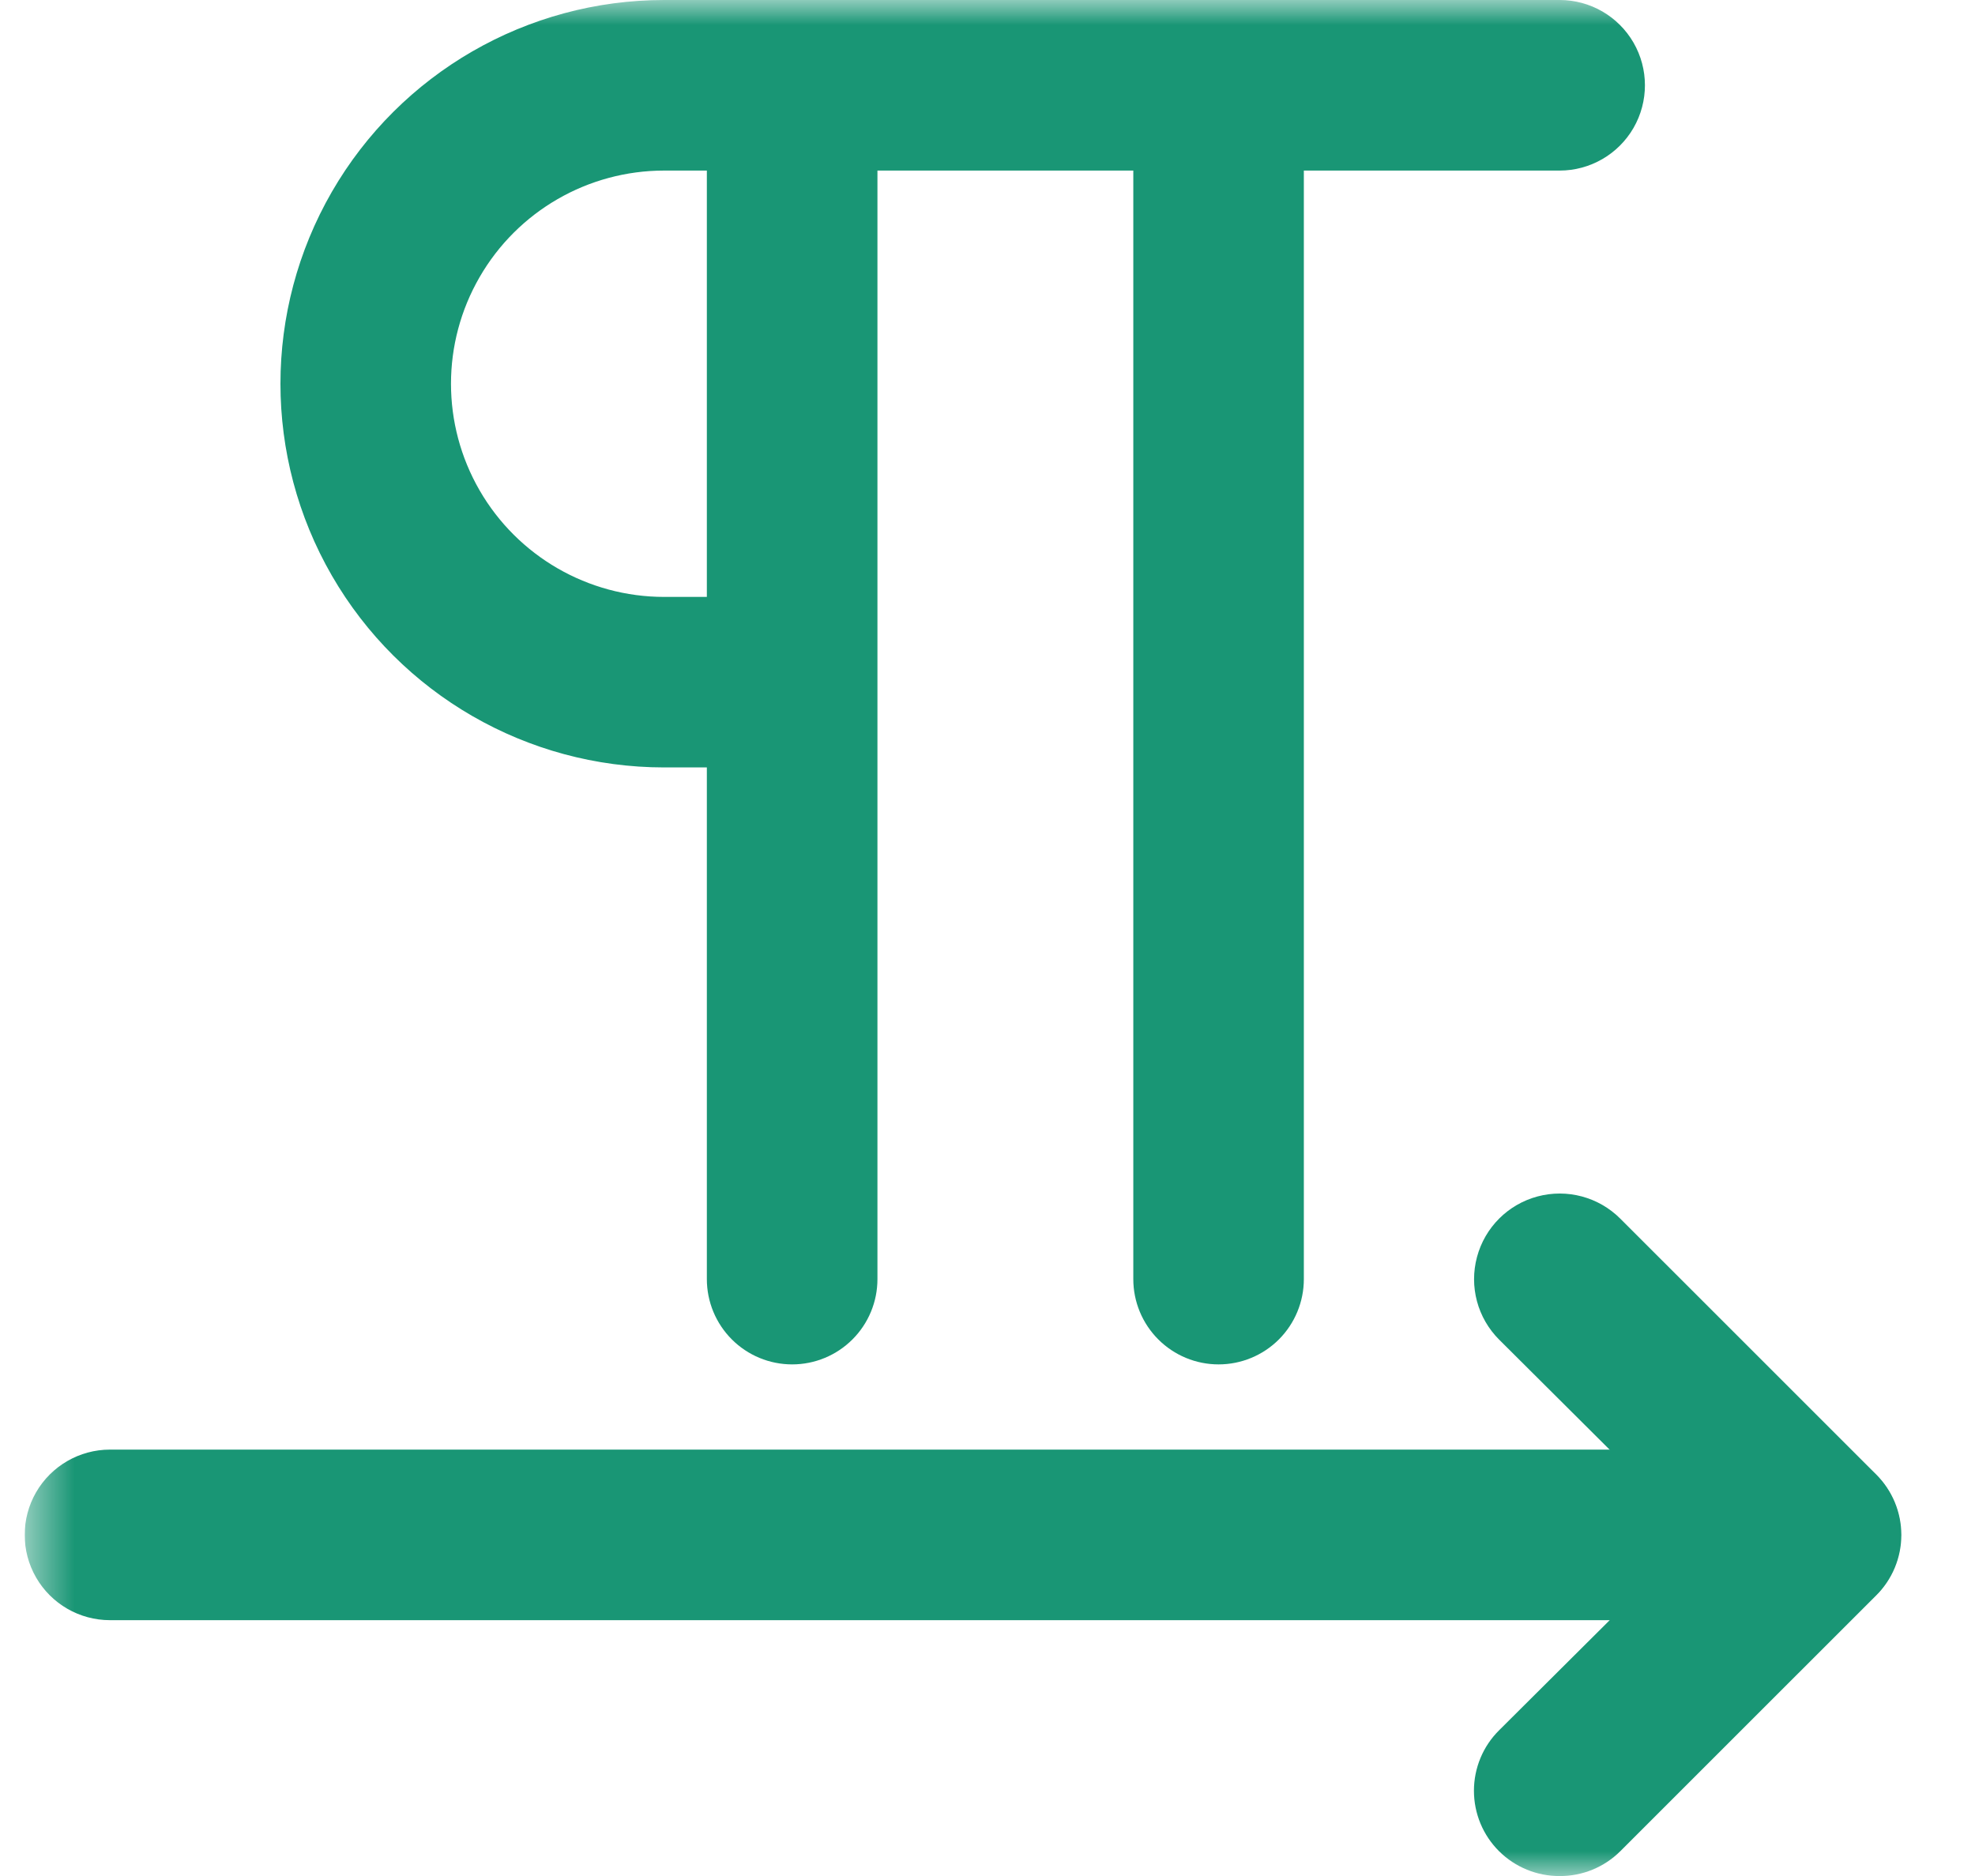
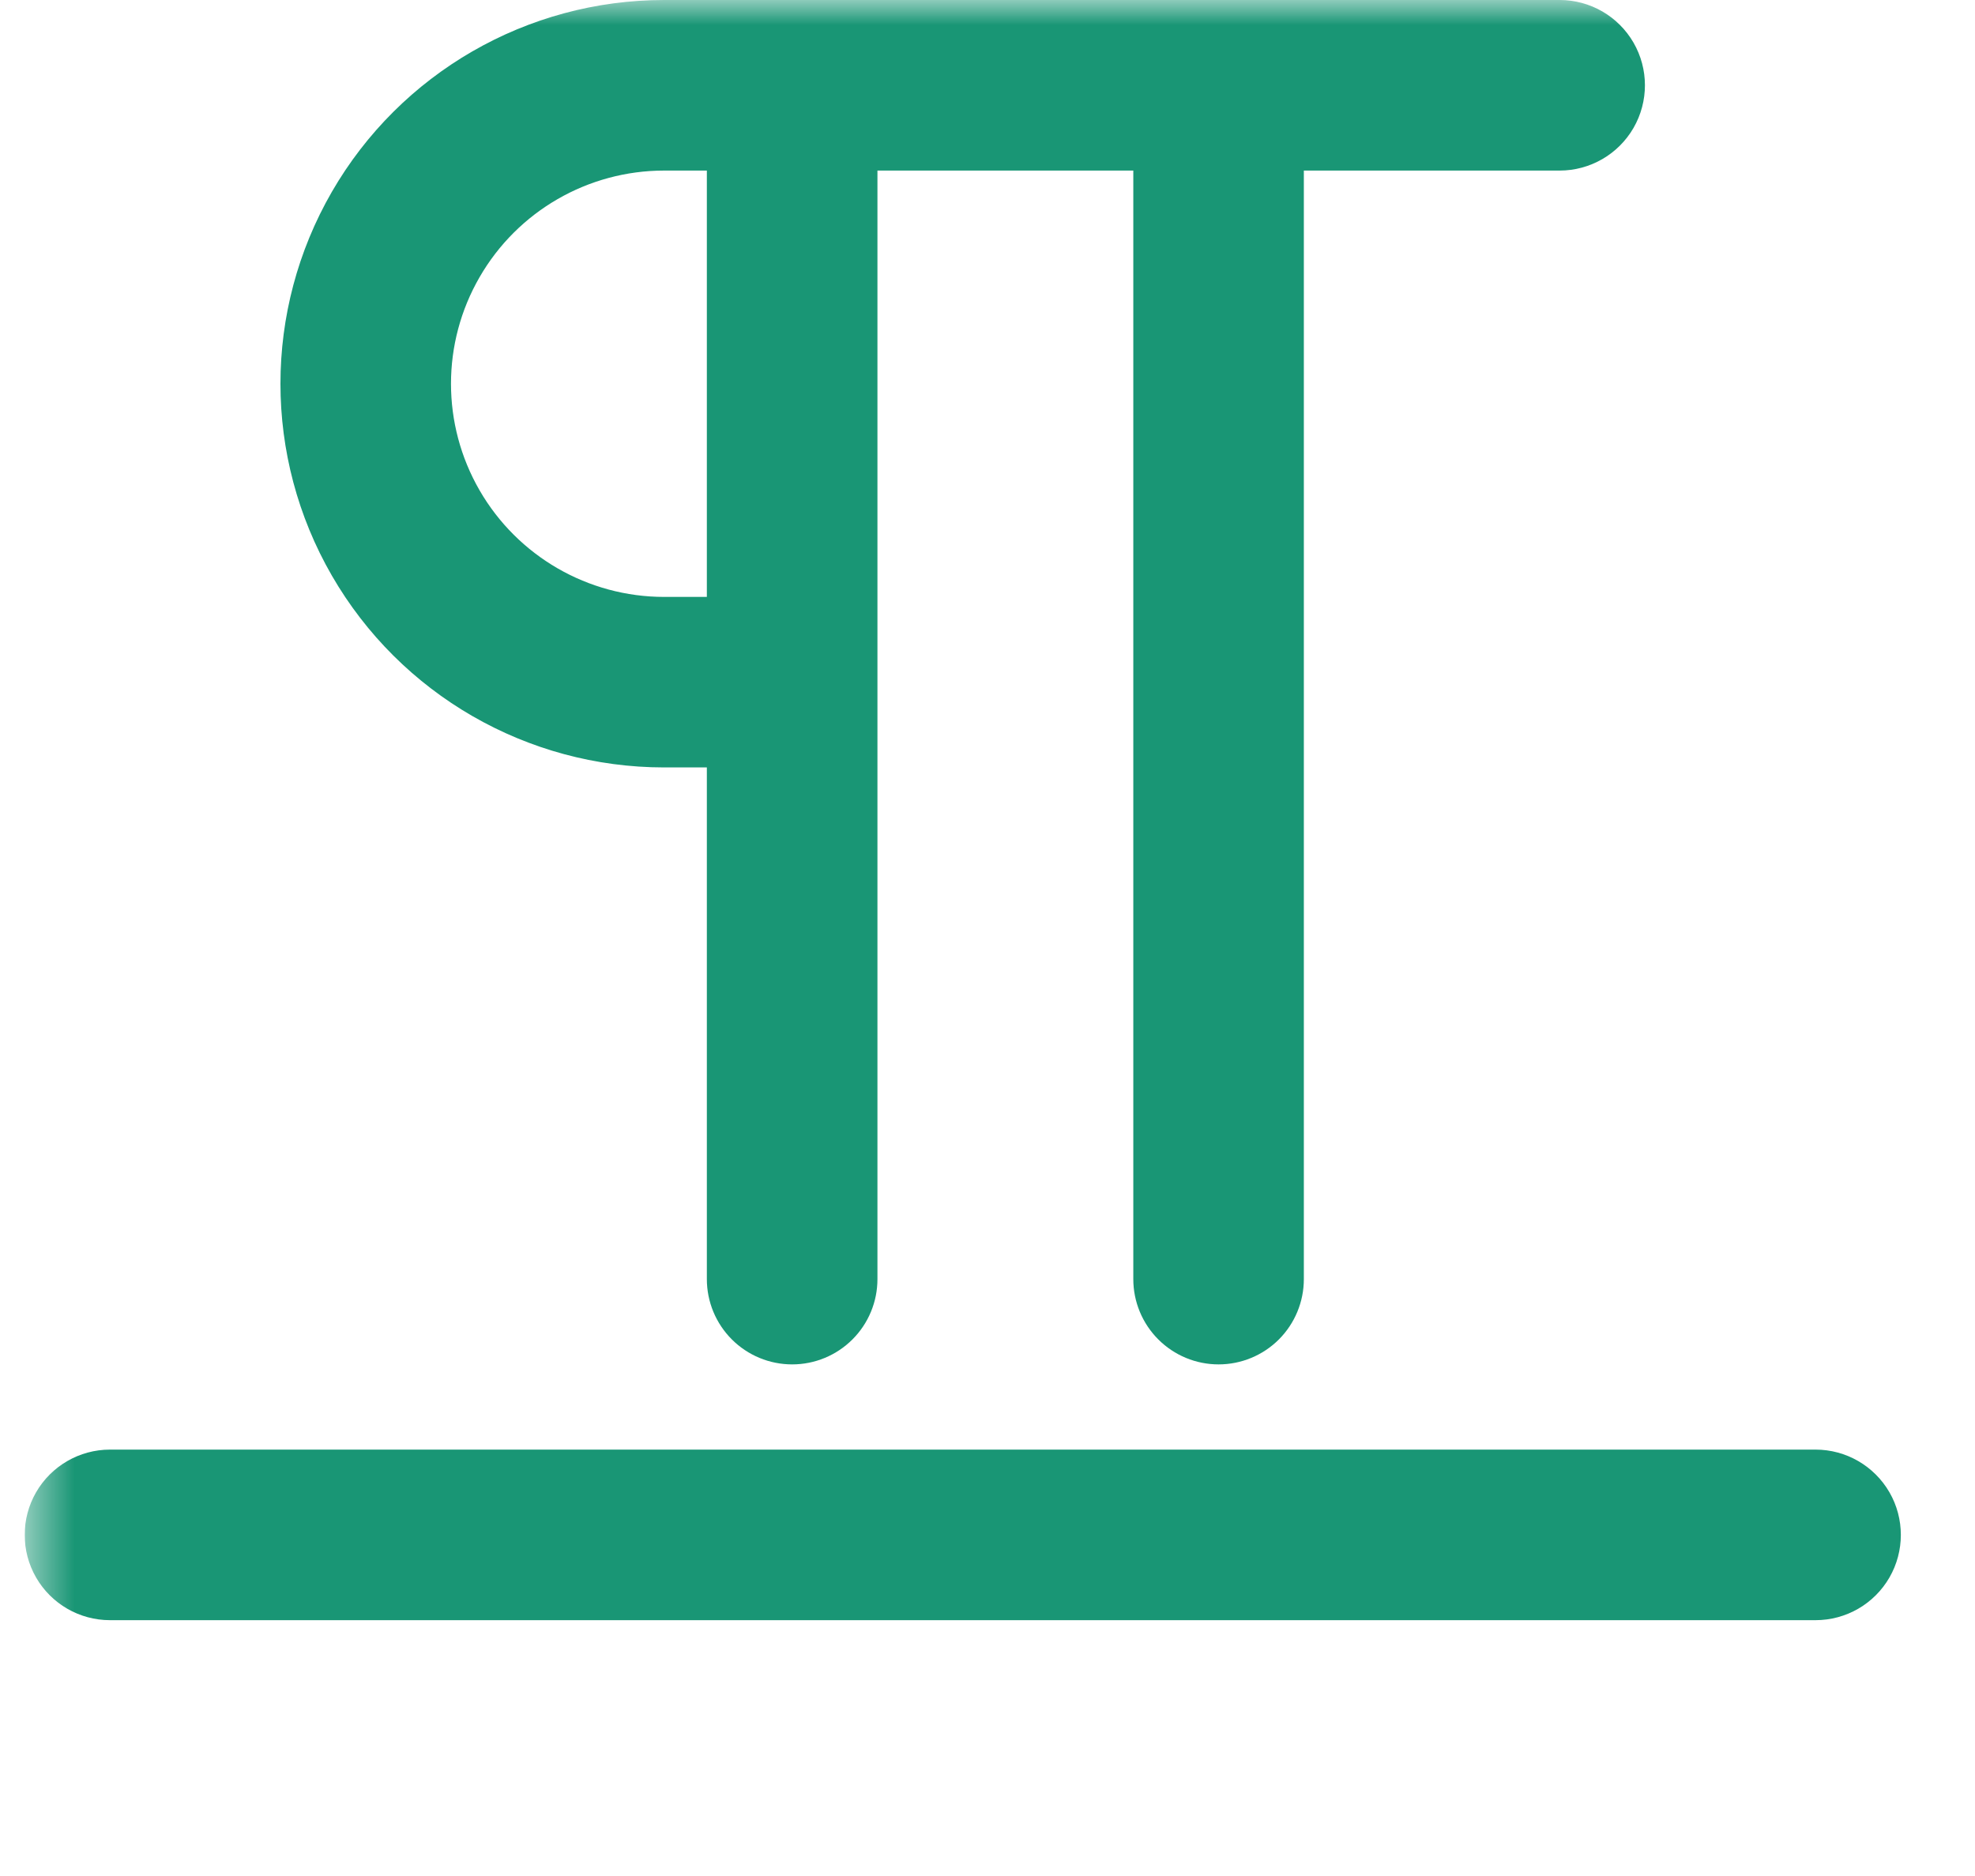
<svg xmlns="http://www.w3.org/2000/svg" width="40" height="38" viewBox="0 0 40 38" fill="none">
  <g clip-path="url(#clip0_8964_12402)">
    <mask id="mask0_8964_12402" style="mask-type:luminance" maskUnits="userSpaceOnUse" x="0" y="0" width="40" height="38">
      <path d="M39.5 0H0.5V38H39.5V0Z" fill="white" />
    </mask>
    <g mask="url(#mask0_8964_12402)">
      <path d="M16.044 27.637C15.585 27.637 15.146 27.455 14.822 27.131C14.498 26.807 14.316 26.368 14.316 25.91V1.729C14.316 1.112 14.646 0.542 15.18 0.233C15.714 -0.075 16.373 -0.075 16.907 0.233C17.442 0.542 17.771 1.112 17.771 1.729V25.91C17.771 26.368 17.589 26.807 17.265 27.131C16.941 27.455 16.502 27.637 16.044 27.637Z" fill="#199675" />
      <path d="M24.68 27.637C24.222 27.637 23.783 27.455 23.459 27.131C23.135 26.807 22.953 26.368 22.953 25.91V1.729C22.953 1.112 23.282 0.542 23.817 0.233C24.351 -0.075 25.009 -0.075 25.544 0.233C26.078 0.542 26.407 1.112 26.407 1.729V25.91C26.407 26.368 26.225 26.807 25.902 27.131C25.578 27.455 25.138 27.637 24.68 27.637Z" fill="#199675" />
      <path d="M14.419 15.545H13.452C10.675 15.545 8.109 14.063 6.721 11.659C5.333 9.254 5.333 6.291 6.721 3.886C8.109 1.482 10.675 0 13.452 0H31.588C32.205 0 32.775 0.329 33.084 0.864C33.392 1.398 33.392 2.056 33.084 2.591C32.775 3.125 32.205 3.455 31.588 3.455H13.452C11.909 3.455 10.484 4.277 9.713 5.614C8.941 6.95 8.941 8.596 9.713 9.932C10.484 11.267 11.909 12.091 13.452 12.091H14.419C15.036 12.091 15.607 12.42 15.915 12.954C16.224 13.488 16.224 14.147 15.915 14.681C15.607 15.216 15.036 15.545 14.419 15.545Z" fill="#199675" />
-       <path d="M31.589 38.001C31.13 38.003 30.689 37.823 30.363 37.5C30.035 37.175 29.852 36.734 29.852 36.273C29.852 35.813 30.035 35.371 30.363 35.047L34.335 31.092L30.363 27.136C29.924 26.698 29.753 26.06 29.914 25.461C30.074 24.863 30.541 24.395 31.14 24.235C31.739 24.075 32.377 24.246 32.815 24.684L37.997 29.865C38.324 30.19 38.508 30.631 38.508 31.092C38.508 31.552 38.324 31.994 37.997 32.318L32.815 37.499C32.489 37.823 32.048 38.003 31.589 38.001Z" fill="#199675" />
      <path d="M36.771 32.818H2.227C1.61 32.818 1.04 32.489 0.731 31.954C0.423 31.42 0.423 30.761 0.731 30.227C1.04 29.693 1.61 29.363 2.227 29.363H36.771C37.388 29.363 37.958 29.693 38.267 30.227C38.575 30.761 38.575 31.42 38.267 31.954C37.958 32.489 37.388 32.818 36.771 32.818Z" fill="#199675" />
    </g>
  </g>
  <defs>
    <clipPath id="clip0_8964_12402">
      <rect width="39" height="38" fill="white" transform="translate(0.5)" />
    </clipPath>
  </defs>
</svg>